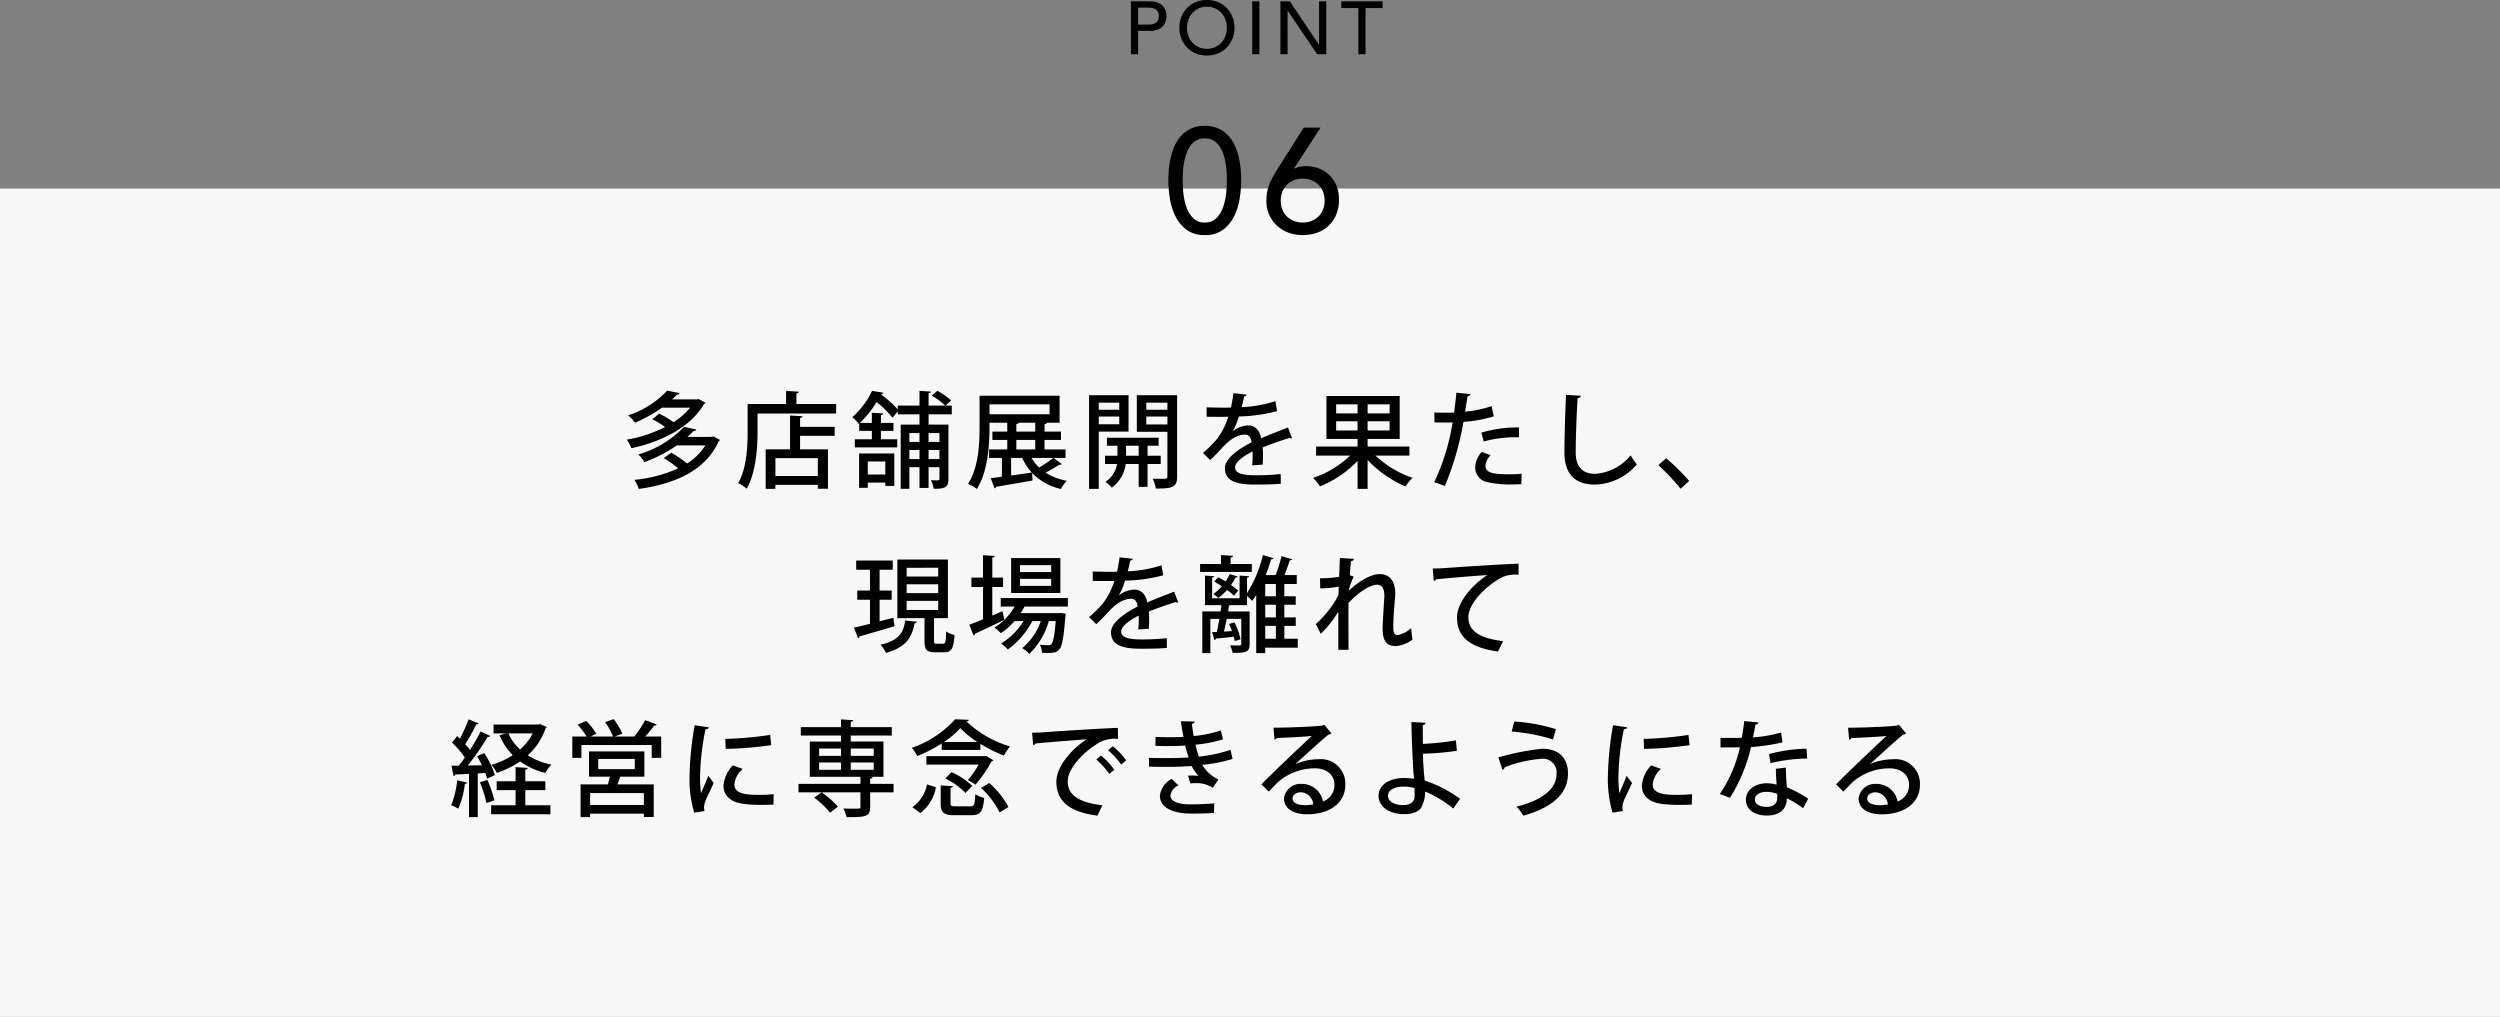
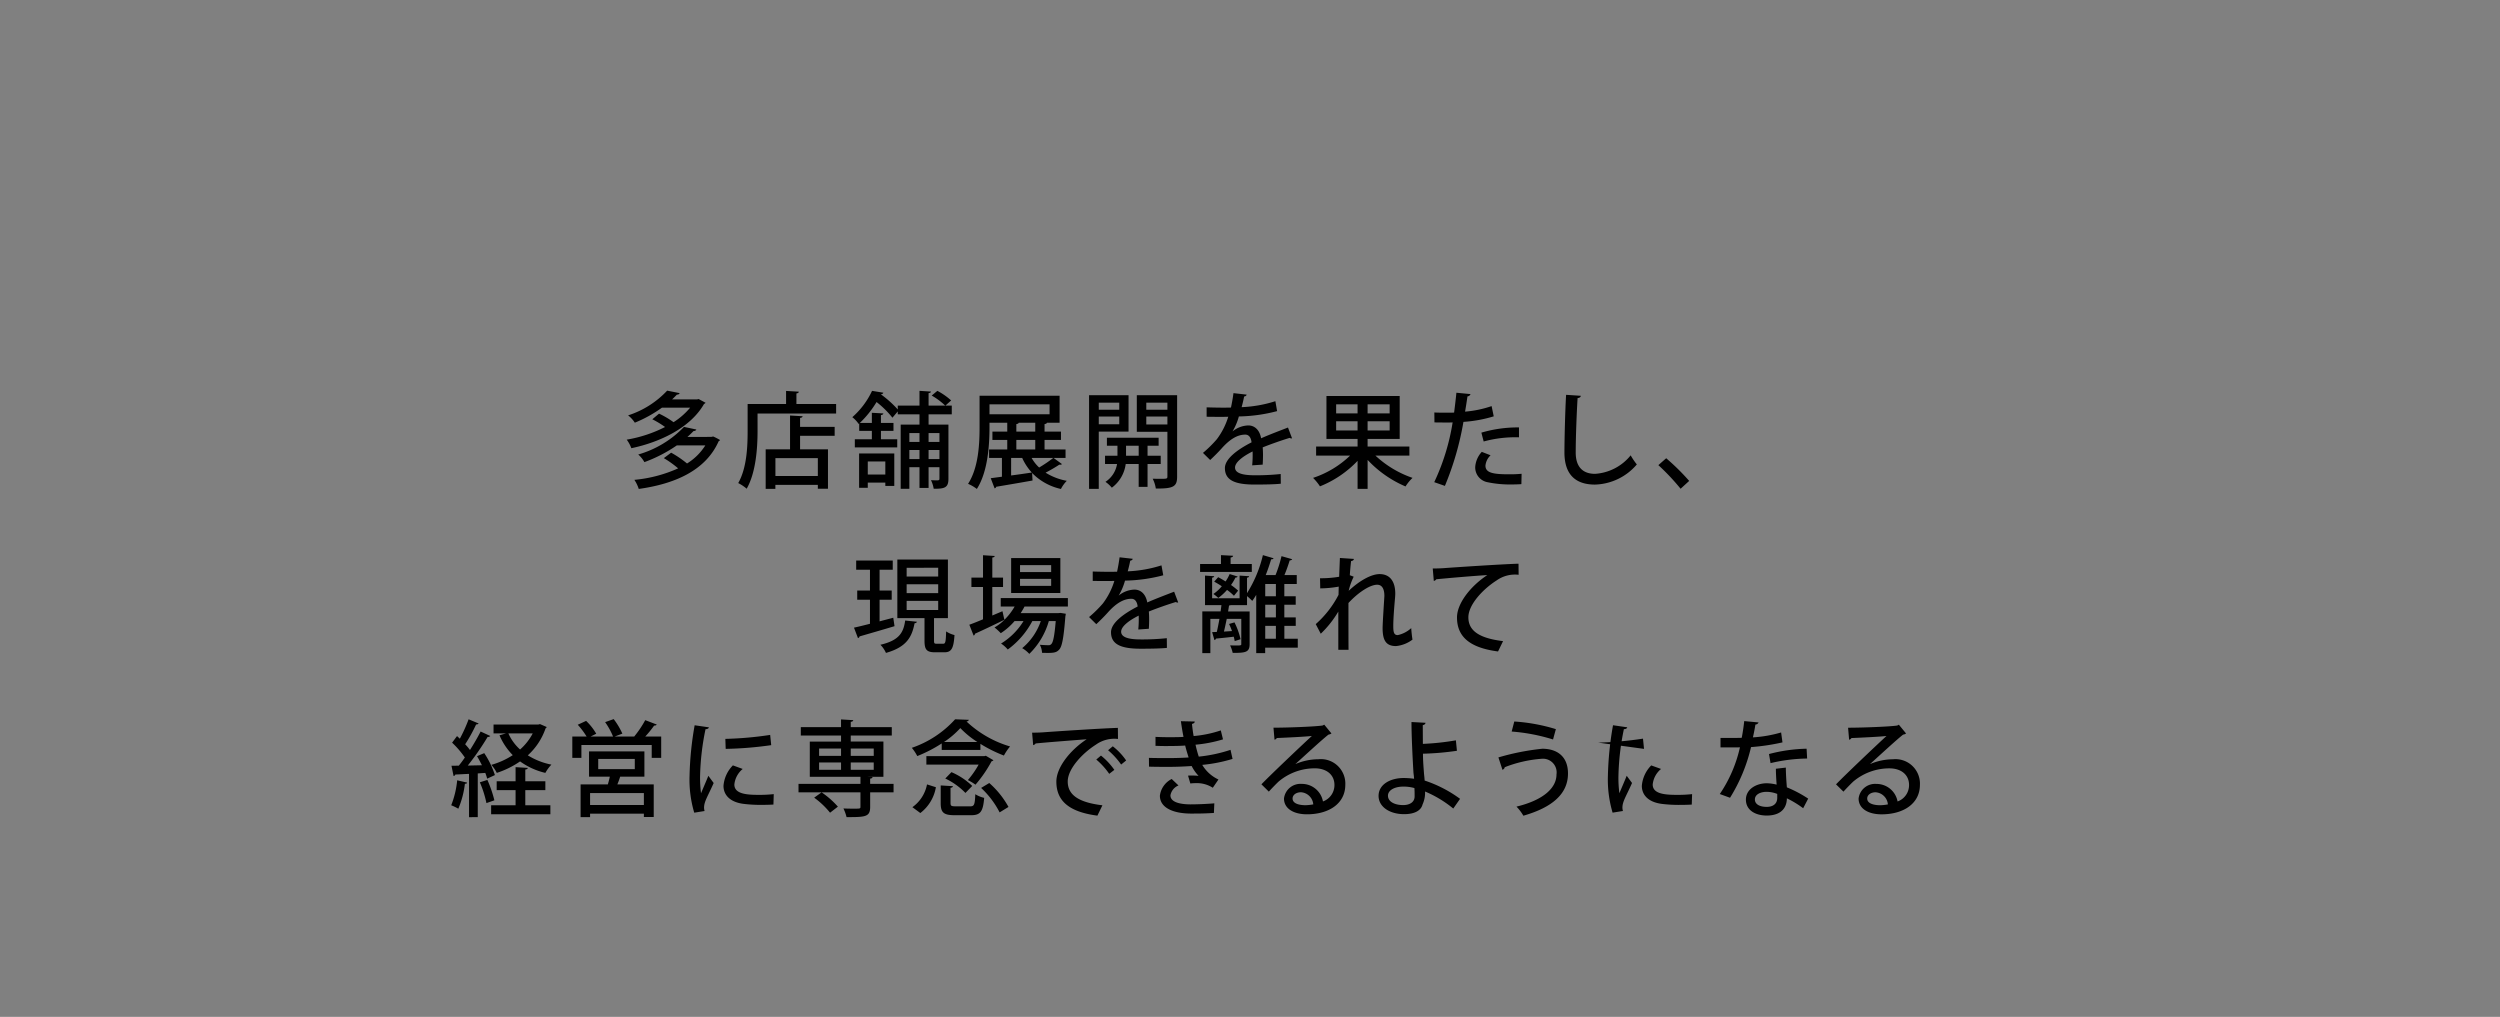
<svg xmlns="http://www.w3.org/2000/svg" width="335" height="136.26" viewBox="0 0 335 136.26">
  <rect x="0" y="0" width="335" height="136.26" fill="#808080" stroke="none" />
  <g id="price_point06_sp" transform="translate(-20 -5083.74)">
-     <rect id="長方形_2645" data-name="長方形 2645" width="335" height="111" transform="translate(20 5109)" fill="#f7f7f7" />
-     <path id="パス_13339" data-name="パス 13339" d="M79.392,1.262H76.06c.224-.21.448-.434.644-.644.2,0,.322-.07.364-.2L75.4.086A12.361,12.361,0,0,1,70.166,3.4a3.978,3.978,0,0,1,.9.98A17.352,17.352,0,0,0,74.7,2.368h3.78a9.466,9.466,0,0,1-2.226,1.946A11.661,11.661,0,0,0,74.31,3.166l-.9.756a12.322,12.322,0,0,1,1.708,1.036,17.731,17.731,0,0,1-5.138,1.694A4.543,4.543,0,0,1,70.6,7.8c3.878-.812,7.938-2.758,9.744-5.936a.362.362,0,0,0,.2-.154l-.924-.5ZM78.118,6.288c.294-.266.56-.518.812-.784q.315-.021.378-.21l-1.652-.35a13.738,13.738,0,0,1-6.132,3.7,3.9,3.9,0,0,1,.826,1.022,19.3,19.3,0,0,0,4.34-2.24h3.822a7.642,7.642,0,0,1-2.45,2.422A13.821,13.821,0,0,0,75.934,8.4l-.98.728A13.909,13.909,0,0,1,76.872,10.5a18.359,18.359,0,0,1-5.866,1.54,4.893,4.893,0,0,1,.588,1.218c4.718-.658,8.946-2.408,10.71-6.4.07-.042.154-.084.182-.154a7.291,7.291,0,0,0-.924-.476l-.238.056ZM92.72.464c.224-.042.308-.112.322-.238l-1.708-.1v1.75H86.182V5.5c0,2.044-.1,4.942-1.26,6.972a5.715,5.715,0,0,1,1.134.756c1.246-2.184,1.456-5.5,1.456-7.728V3.152H98.04V1.878H92.72Zm-.854,2.954V7.954H88.6v5.292h1.3v-.532H95.59v.518h1.358V7.954H93.21V6.134h4.634V4.944H93.21V3.74c.224-.028.322-.1.336-.224Zm-1.96,8.106V9.13H95.59v2.394Zm23.632-9.436h-.854l.77-.686A8.906,8.906,0,0,0,111.606.114l-.756.63a9.314,9.314,0,0,1,1.806,1.344H110.43V.422c.21-.028.308-.1.322-.21l-1.54-.1V2.088H106.3v.518a14.371,14.371,0,0,0-2.268-2.03l.014-.014a.3.3,0,0,0,.322-.2L102.856.114a10.734,10.734,0,0,1-2.646,3.528,4.07,4.07,0,0,1,.854.91l.07-.07v.994h1.694V6.6h-2.282V7.688h5.684V6.6h-2.184V5.476h1.68V4.412h-1.68V3.362c.224-.028.308-.112.322-.224l-1.54-.084V4.412h-1.61a13.371,13.371,0,0,0,2.24-2.8,12.609,12.609,0,0,1,2.128,2.1l.714-.84v.392h2.912V4.636h-2.52v8.6h1.162V10.348h1.358V13.12h1.218V10.348h1.456V11.9c0,.14-.056.182-.182.2s-.518,0-.952-.014a4.046,4.046,0,0,1,.364,1.148c1.4,0,1.974-.1,1.974-1.316V4.636h-2.66V3.264h3.108ZM109.212,6.96h-1.358V5.77h1.358Zm2.674,0H110.43V5.77h1.456Zm-4.032,1.078h1.358V9.256h-1.358Zm2.576,0h1.456V9.256H110.43Zm-8.148,5.068v-.7h2.352v.448h1.2V8.5H101.12v4.606Zm2.352-1.778h-2.352V9.578h2.352ZM128.784,9.1V7.968H125.97V6.694h2.2V5.574h-2.2V4.566c.21-.028.294-.084.322-.182h1.694V.772H117.262V4.944c0,2.268-.126,5.432-1.54,7.63a5.4,5.4,0,0,1,1.176.686c1.484-2.324,1.694-5.88,1.694-8.316v-.56h2.38v1.19h-1.988v1.12h1.988V7.968h-2.436V9.1h1.722v2.52l-1.5.2.518,1.358a.252.252,0,0,0,.21-.21c1.19-.2,3.08-.518,4.872-.84l-.056-1.008a7.685,7.685,0,0,0,3.864,2.142,4.33,4.33,0,0,1,.784-1.092,8.084,8.084,0,0,1-2.842-1.092A20.981,20.981,0,0,0,127.958,10a.4.4,0,0,0,.35-.07L127.174,9.1Zm-4.06-2.408V7.968H122.19V6.694Zm0-2.31v1.19H122.19V4.566c.21-.028.294-.084.322-.182Zm1.918-2.464V3.25h-8.05V1.92ZM122.974,9.1a7.32,7.32,0,0,0,1.288,1.96c-.938.14-1.89.28-2.772.392V9.1Zm4.172,0a18.692,18.692,0,0,1-1.9,1.288A5.257,5.257,0,0,1,124.234,9.1ZM138.332.7V5.6h4.1v5.992c0,.308-.1.308-.938.308-.308,0-.672,0-1.036-.014a4.241,4.241,0,0,1,.42,1.316c2.38.028,2.856-.266,2.856-1.6V.7Zm4.1,1.946h-2.828V1.7h2.828Zm-2.828.91h2.828V4.622h-2.828Zm1.932,5.25h-1.764V7.464h1.484V6.4h-6.93V7.464h1.414V8.808h-1.666V9.914h1.61a3.518,3.518,0,0,1-1.554,2.394,4.154,4.154,0,0,1,.854.784,4.712,4.712,0,0,0,1.862-3.178h1.736V12.98h1.19V9.914h1.764ZM136.89,7.464h1.694V8.808H136.89ZM137.226.7h-5.292V13.246h1.3V5.574h3.99ZM135.98,2.648h-2.744V1.7h2.744Zm-2.744.91h2.744V4.594h-2.744Zm25.354,1.47c-1.078.42-2.464.938-3.6,1.442-.2-1.106-.854-1.722-1.722-1.722a3.493,3.493,0,0,0-2.086.784h-.014a8.033,8.033,0,0,0,.84-1.988,21.426,21.426,0,0,0,5.124-.714L156.9,1.5a17.2,17.2,0,0,1-4.522.8c.126-.462.238-.924.336-1.428.182-.028.308-.112.336-.252l-1.764-.2c-.1.742-.21,1.33-.336,1.932l-.854.014c-.588,0-1.582-.014-2.408-.042v1.26c.7.014,1.694.014,2.254.014l.644-.014a9.646,9.646,0,0,1-1.54,3.024,16.315,16.315,0,0,1-1.848,1.82l.966.952c.616-.574,1.148-1.12,1.512-1.526,1.19-1.344,2.212-1.876,3.192-1.876.49,0,.77.406.84,1.036-2.03,1.036-3.57,2.268-3.57,3.444,0,1.6,1.274,2.212,3.962,2.212,1.526,0,2.744-.028,3.528-.112l-.014-1.3a31.133,31.133,0,0,1-3.5.168c-1.75,0-2.618-.336-2.618-1.036s1.036-1.5,2.352-2.156a14.4,14.4,0,0,1-.056,1.862L155.2,10q.042-.693.042-1.26,0-.588-.042-1.05c1.106-.448,2.562-.952,3.612-1.274a.472.472,0,0,0,.238.07.178.178,0,0,0,.084-.014Zm16.268,2.548h-5.6V6.554h4.3V.8h-9.814V6.554h4.172V7.576h-5.558V8.794h4.55a13.057,13.057,0,0,1-4.956,2.982,7.117,7.117,0,0,1,.924,1.134,14.251,14.251,0,0,0,5.04-3.416v3.752h1.344V9.368a15.008,15.008,0,0,0,5.082,3.556,5.7,5.7,0,0,1,.938-1.148,13.869,13.869,0,0,1-4.97-2.982h4.55ZM167.914,1.92V3.138h-2.87V1.92Zm1.344,1.218V1.92h2.954V3.138Zm-4.214,1.05h2.87V5.42h-2.87Zm4.214,1.232V4.188h2.954V5.42Zm16.618-3.262a14.686,14.686,0,0,1-3.556.742c.126-.728.238-1.484.322-2.044a.464.464,0,0,0,.406-.308l-1.89-.182c-.084.84-.2,1.82-.308,2.66-.28.014-.546.014-.8.014-.672,0-1.4,0-1.848-.028l.014,1.33c.49.014,1.134.014,1.806.014.2,0,.42,0,.63-.014a29.414,29.414,0,0,1-2.464,8.008l1.428.5A39.574,39.574,0,0,0,182.1,4.272a17.787,17.787,0,0,0,4.06-.742ZM184.812,6.9a16.067,16.067,0,0,1,4.732-.56V5.014a17.268,17.268,0,0,0-5.04.7Zm5.082,4.326a16.232,16.232,0,0,1-1.666.07c-2.128,0-3.178-.182-3.178-1.162a2.211,2.211,0,0,1,.686-1.386L184.56,8.29a3.3,3.3,0,0,0-.882,2.058,2.016,2.016,0,0,0,1.694,2.016,14.475,14.475,0,0,0,3.164.294c.462,0,.91-.014,1.33-.042ZM195.858.646c-.112,1.708-.224,5.908-.224,7.728,0,2.7,1.246,4.3,4.088,4.3a7.631,7.631,0,0,0,5.614-2.7,8.824,8.824,0,0,1-.826-1.218,6.67,6.67,0,0,1-4.774,2.478c-1.624,0-2.59-.91-2.59-2.856,0-2.058.14-5.53.252-7.294.28-.028.406-.14.434-.308Zm12.362,9.422a29.8,29.8,0,0,1,2.982,3.164l1.148-1.05a30.216,30.216,0,0,0-3.08-3.038Zm-97.062,20.5h1.862V22.716h-6.776V30.57h3.64v3.01c0,1.19.266,1.568,1.414,1.568h1.246c.924,0,1.246-.476,1.358-2.31a3.5,3.5,0,0,1-1.12-.49c-.042,1.442-.1,1.652-.392,1.652h-.882c-.294,0-.35-.042-.35-.434Zm.56-4.536v1.19H107.49v-1.19Zm0-2.212V25H107.49V23.822Zm0,4.438v1.218H107.49V28.26Zm-7.854-.154h1.624V26.874h-1.624V24.088h1.764V22.856h-4.9v1.232h1.848v2.786h-1.708v1.232h1.708v3.22c-.812.21-1.554.392-2.142.518l.532,1.4a.268.268,0,0,0,.21-.224c1.162-.336,2.968-.854,4.69-1.372l-.168-1.134c-.6.168-1.232.322-1.834.49Zm3.43,2.786c-.224,1.6-.784,2.66-3.318,3.248a3.774,3.774,0,0,1,.742,1.092c2.842-.8,3.486-2.212,3.836-3.976.182-.014.294-.1.308-.2Zm14.2-8.372V27.2h6.594V22.52Zm1.19,1.876v-.924h4.172V24.4Zm0,1.848v-.938h4.172v.938Zm6.412,1.638H120.1v1.134h1.862a8.046,8.046,0,0,1-1.372,1.778c-.238-1.036-.238-1.092-.266-1.148l-1.358.574V26.4h1.442v-1.26H118.97V22.45c.224-.028.308-.1.322-.21l-1.568-.1v3H116.17V26.4h1.554v4.326c-.7.294-1.33.546-1.834.728l.574,1.456a.269.269,0,0,0,.182-.252c.994-.448,2.506-1.162,3.934-1.862v.014a6.334,6.334,0,0,1-1.316,1.008,7.411,7.411,0,0,1,.84.77,8.7,8.7,0,0,0,1.848-1.624h1.2a9.092,9.092,0,0,1-3.01,3.01,4.457,4.457,0,0,1,.9.8,11.2,11.2,0,0,0,3.29-3.808h1.134a8.114,8.114,0,0,1-2.492,3.626,3.96,3.96,0,0,1,.952.77,9.954,9.954,0,0,0,2.618-4.4h.924c-.168,2.016-.35,2.842-.588,3.08a.465.465,0,0,1-.42.154c-.2,0-.63-.014-1.12-.056a2.637,2.637,0,0,1,.294,1.078c1.5.042,1.89.014,2.3-.434.378-.406.6-1.54.826-4.452a3.03,3.03,0,0,0,.056-.35l-.714-.112-.266.028h-5.068a9.634,9.634,0,0,0,.518-.882h5.81Zm14.238-.854c-1.078.42-2.464.938-3.6,1.442-.2-1.106-.854-1.722-1.722-1.722a3.493,3.493,0,0,0-2.086.784h-.014a8.033,8.033,0,0,0,.84-1.988,21.426,21.426,0,0,0,5.124-.714l-.238-1.33a17.2,17.2,0,0,1-4.522.8c.126-.462.238-.924.336-1.428.182-.028.308-.112.336-.252l-1.764-.2c-.1.742-.21,1.33-.336,1.932l-.854.014c-.588,0-1.582-.014-2.408-.042v1.26c.7.014,1.694.014,2.254.014l.644-.014a9.646,9.646,0,0,1-1.54,3.024,16.315,16.315,0,0,1-1.848,1.82l.966.952c.616-.574,1.148-1.12,1.512-1.526,1.19-1.344,2.212-1.876,3.192-1.876.49,0,.77.406.84,1.036-2.03,1.036-3.57,2.268-3.57,3.444,0,1.6,1.274,2.212,3.962,2.212,1.526,0,2.744-.028,3.528-.112l-.014-1.3a31.133,31.133,0,0,1-3.5.168c-1.75,0-2.618-.336-2.618-1.036s1.036-1.5,2.352-2.156a14.4,14.4,0,0,1-.056,1.862l1.414-.1q.042-.693.042-1.26,0-.588-.042-1.05c1.106-.448,2.562-.952,3.612-1.274a.472.472,0,0,0,.238.07.178.178,0,0,0,.084-.014Zm14.77,6.3V31.606h1.526V30.472H158.1V28.778h1.526V27.644H158.1V25.992h1.666V24.8h-1.652c.266-.644.532-1.386.7-1.96.168-.014.294-.07.336-.168l-1.428-.406a17.641,17.641,0,0,1-.8,2.534h-1.316c.28-.7.518-1.414.728-2.114.168.014.294-.042.322-.14l-1.428-.42a16.723,16.723,0,0,1-2.128,5.1V25.152c.2-.028.266-.1.28-.2l-1.274-.084V27.91h-3.682V25.152c.182-.028.266-.1.28-.2l-1.232-.084v3.962h2.2c-.028.266-.07.546-.112.84h-2.45V35.26h1.078V30.668h1.218c-.112.63-.238,1.246-.35,1.75l-.63.028.308,1.064a.272.272,0,0,0,.21-.2c.588-.056,1.456-.14,2.38-.252q.084.336.126.588l.784-.252a10.079,10.079,0,0,0-.812-2.254l-.728.21a8.44,8.44,0,0,1,.392.952l-1.078.07c.126-.518.252-1.106.378-1.708h1.946v3.374c0,.2,0,.224-1.5.182a4.536,4.536,0,0,1,.35,1.008c1.708,0,2.268-.07,2.268-1.176V29.674h-2.884l.126-.8a.467.467,0,0,0,.21-.042h2.2V27.616a8.118,8.118,0,0,1,.7.644,9.049,9.049,0,0,0,.532-.812V35.26h1.2v-.728h4.368v-1.2Zm-2.562-2.856V28.778h1.428v1.694Zm0-2.828V25.992h1.428v1.652Zm1.428,3.962v1.722h-1.428V31.606ZM150.9,23.318V22.45c.224-.042.322-.112.336-.238l-1.624-.084v1.19h-2.8v1.064h6.93V23.318Zm-.126,1.344a6.307,6.307,0,0,1-.546.994c-.336-.21-.672-.406-.994-.574l-.532.6c.336.182.686.392,1.022.616a5.557,5.557,0,0,1-1.134,1.036,4.2,4.2,0,0,1,.658.532,7.015,7.015,0,0,0,1.176-1.078,7.194,7.194,0,0,1,.924.784l.56-.686a9.04,9.04,0,0,0-.952-.756,6.84,6.84,0,0,0,.6-1.008.265.265,0,0,0,.294-.126Zm14.672.364a14.892,14.892,0,0,1-2.562.2l.028,1.358a14.643,14.643,0,0,0,2.478-.238c-.014.406-.014.728-.028,1.106a13.463,13.463,0,0,1-3.052,3.92l.672,1.288a13.831,13.831,0,0,0,2.352-2.968v5.124h1.372c-.014-.826-.014-3.374-.014-6.272,1.372-1.484,2.926-2.45,3.85-2.45.6,0,.966.476.966,1.512,0,.042-.238,3.612-.238,4.3,0,1.624.448,2.408,1.792,2.408a4.333,4.333,0,0,0,2.212-.868c-.056-.294-.154-1.162-.168-1.54a3.922,3.922,0,0,1-1.806.938c-.532,0-.6-.42-.6-1.246,0-.9.112-2.366.238-3.78.014-.182.028-.364.028-.532,0-1.666-.742-2.618-2.1-2.618-1.092,0-2.646.84-4.144,2.24a9.026,9.026,0,0,1,.672-1.89l-.518-.2c.028-.518.1-1.3.168-1.89q.357-.063.378-.294l-1.876-.126Zm12.684.56a.537.537,0,0,0,.336-.224c1.526-.154,5.292-.476,6.832-.56-2.31,1.526-4.06,3.836-4.06,5.67,0,2.45,1.512,4.046,5.5,4.564l.672-1.386c-3.262-.392-4.648-1.428-4.648-3.192,0-1.694,1.96-3.78,3.766-4.928a4.247,4.247,0,0,1,2.968-.77l-.014-1.484c-2.1.056-8.652.49-10.08.6-.392.028-.994.042-1.414.042ZM58.126,44.828H52.134v1.19H53.8l-.868.252a8.6,8.6,0,0,0,1.778,2.66,10.45,10.45,0,0,1-2.87,1.3,4.566,4.566,0,0,1,.728,1.078,12.02,12.02,0,0,0,3.122-1.54,9.524,9.524,0,0,0,3.388,1.54A5.234,5.234,0,0,1,59.89,50.2a9.41,9.41,0,0,1-3.164-1.246,8.685,8.685,0,0,0,2.38-3.612.4.4,0,0,0,.154-.182l-.9-.392Zm-.742,1.19a7.458,7.458,0,0,1-1.694,2.156,6.428,6.428,0,0,1-1.568-2.156ZM52.316,51.6a11.972,11.972,0,0,0-1.428-2.94l-.966.406c.224.378.448.8.658,1.218l-1.9.042a35.237,35.237,0,0,0,2.66-3.836.439.439,0,0,0,.364-.126l-1.3-.6c-.378.742-.882,1.624-1.428,2.478a7.507,7.507,0,0,0-.644-.77,20.957,20.957,0,0,0,1.47-2.66.378.378,0,0,0,.336-.126l-1.344-.56a20.045,20.045,0,0,1-1.176,2.6c-.126-.126-.252-.238-.378-.35l-.658.882a12.394,12.394,0,0,1,1.708,1.988c-.266.392-.546.77-.812,1.092l-.98.014.28,1.372a.266.266,0,0,0,.238-.2c.5-.014,1.134-.056,1.834-.084v5.8H50.02V51.38l1.008-.07a6.092,6.092,0,0,1,.252.77Zm6.762,2.016V52.43H56.39V50.862c.224-.028.322-.112.336-.224l-1.638-.1v1.89H52.554v1.19h2.534v2.03H51.812v1.2H59.75v-1.2H56.39V53.62ZM50.3,52.57a14.079,14.079,0,0,1,.882,2.786c.476-.168.77-.266,1.064-.378a16.244,16.244,0,0,0-.938-2.73ZM47.262,52.3a12.231,12.231,0,0,1-.8,3.346,6.66,6.66,0,0,1,.952.462,12.01,12.01,0,0,0,.882-3.346c.14.014.266-.014.294-.154ZM72.35,48.426H64.93v3.388h2.786c-.07.336-.168.714-.266,1.036H63.8v4.382H65.07V56.77h7.21v.448H73.6V52.85H68.724a10.6,10.6,0,0,0,.378-1.036H72.35Zm.112-4.186a13.877,13.877,0,0,1-1.47,2.184l.028.014H68.36l1.036-.392A9.752,9.752,0,0,0,68.234,44.1l-1.148.406a9.589,9.589,0,0,1,1.064,1.932H65.14l.756-.378a7.69,7.69,0,0,0-1.358-1.722l-1.12.518a10.624,10.624,0,0,1,1.19,1.582H62.69v2.856h1.218V47.572H73.33v1.722H74.6V46.438H72.462a14.455,14.455,0,0,0,1.19-1.47c.182,0,.294-.042.35-.14Zm-1.4,5.194v1.372h-4.9V49.434ZM65.07,55.608v-1.6h7.21v1.6ZM79.084,44.926a44.021,44.021,0,0,0-.686,6.8,15.578,15.578,0,0,0,.63,4.914l1.386-.224a1.778,1.778,0,0,1-.07-.476,2.317,2.317,0,0,1,.112-.658c.2-.644.658-1.428,1.176-2.618l-.714-.966c-.182.476-.756,1.792-.98,2.338a15.781,15.781,0,0,1-.126-2.366,33.973,33.973,0,0,1,.728-6.216c.28-.014.42-.1.448-.252Zm4.158,3.164a48.686,48.686,0,0,0,6.1-.5l-.14-1.372a47.092,47.092,0,0,1-6.006.532Zm6.44,6.062a17.246,17.246,0,0,1-1.918.1c-1.61,0-3.36-.084-3.36-1.386a3.088,3.088,0,0,1,1.12-2.086L84.208,50.3a4.394,4.394,0,0,0-1.26,2.744c0,1.162.8,2.156,2.632,2.408a18.706,18.706,0,0,0,2.534.14c.518,0,1.036-.014,1.526-.042ZM102.6,52.78v-.7c.238-.028.308-.112.322-.224l-.644-.014v-.014h2.1V47.11H100V46.3h5.5v-1.12H100v-.714c.238-.028.322-.112.336-.224l-1.638-.1v1.036h-5.39V46.3H98.7v.812H94.512v4.718h6.79v.952H93v1.134h8.3v1.918c0,.266-.028.266-.854.266-.392,0-.91,0-1.428-.028a5.536,5.536,0,0,1,.42,1.162c2.492,0,3.164-.014,3.164-1.358v-1.96h3.136V52.78ZM98.7,48.048v.98h-2.94v-.98Zm4.382.98H100v-.98h3.08ZM98.7,49.91v.98h-2.94v-.98Zm1.3.98v-.98h3.08v.98Zm-4.9,3.738a11,11,0,0,1,2.128,2.016l1.05-.812a11.6,11.6,0,0,0-2.184-1.918Zm22.274-6.4v-.812a18.315,18.315,0,0,0,3.15,1.568,6.916,6.916,0,0,1,.826-1.218,14.5,14.5,0,0,1-5.838-3.346.368.368,0,0,0,.322-.224l-1.848-.07a13.885,13.885,0,0,1-5.8,3.822,6.284,6.284,0,0,1,.728,1.106,18.6,18.6,0,0,0,3.276-1.694v.868ZM112.5,47.166a11.542,11.542,0,0,0,2.184-1.862,12.252,12.252,0,0,0,2.282,1.862Zm5.39,1.9h-7.756V50.2h7a11.837,11.837,0,0,1-1.442,2.072,6.828,6.828,0,0,1,1.022.616,17.169,17.169,0,0,0,2.156-3.136.412.412,0,0,0,.252-.14l-1.022-.6Zm-1.61,3.99a9.286,9.286,0,0,0-2.786-1.848l-.826.854a9.248,9.248,0,0,1,2.7,1.932Zm4.858,2.814a11.89,11.89,0,0,0-2.576-3.206l-1.092.658A11.884,11.884,0,0,1,119.95,56.6ZM110.22,52.85a4.867,4.867,0,0,1-1.96,3.052l1.064.784a5.518,5.518,0,0,0,2.086-3.458Zm3.15.462c.224-.028.308-.112.322-.224l-1.638-.1v2.366c0,1.246.364,1.624,1.876,1.624h2.2c1.232,0,1.6-.462,1.75-2.324a3.883,3.883,0,0,1-1.19-.49c-.056,1.428-.154,1.624-.672,1.624h-1.932c-.616,0-.714-.056-.714-.448Zm11.074-5.726a.537.537,0,0,0,.336-.224c1.526-.154,5.194-.434,6.832-.56-2.31,1.526-4.06,3.836-4.06,5.67,0,2.45,1.512,4.046,5.5,4.564l.672-1.386c-3.262-.392-4.648-1.428-4.648-3.192,0-1.694,1.96-3.78,3.766-4.928a4.247,4.247,0,0,1,2.968-.77l-.014-1.484c-2.1.056-8.652.49-10.08.6-.392.028-.994.042-1.414.042Zm10.038.686a10.019,10.019,0,0,1,1.75,1.918l.672-.546a8.448,8.448,0,0,0-1.792-1.9ZM132.9,49.518a9.747,9.747,0,0,1,1.736,1.918l.686-.532a9.215,9.215,0,0,0-1.792-1.918Zm17.99-1.3a19.845,19.845,0,0,1-4.256.91,16.419,16.419,0,0,1-.434-1.6,17.887,17.887,0,0,0,3.682-.714l-.294-1.2a15.493,15.493,0,0,1-3.64.756c-.1-.518-.168-1.106-.224-1.624.238-.056.378-.168.378-.322l-1.862-.042c.1.728.224,1.484.35,2.1-.532.042-1.344.042-2.016.042-.532,0-1.148-.014-1.736-.042v1.2c.392.014.84.028,1.3.028,1.442,0,2.226-.028,2.674-.07.126.532.336,1.2.462,1.6-.84.056-1.862.084-2.632.084-.8,0-1.89,0-2.688-.028l.014,1.176c.882.028,1.96.028,2.716.028.868,0,1.988-.042,3-.112a5.341,5.341,0,0,0,.924,1.316,8.653,8.653,0,0,0-.91-.042c-.182,0-.35,0-.5.014l.308,1.05a5.248,5.248,0,0,1,.672-.042,3.949,3.949,0,0,1,2.338.616l.756-1.106a4.957,4.957,0,0,1-2.17-1.96,20.248,20.248,0,0,0,4.06-.8Zm-4.858,8.54c1.162,0,2-.042,2.632-.084l.056-1.288c-.924.084-2.226.14-3.248.14-1.568-.014-2.646-.378-2.632-1.218a1.753,1.753,0,0,1,1.078-1.316l-.91-.868a2.913,2.913,0,0,0-1.582,2.24c0,1.6,1.736,2.366,4.06,2.394Zm13.566-6.65c1.134-1.022,3.57-3.276,4.424-3.934a.826.826,0,0,0,.392-.154l-.966-1.176-.21.112c-.966.154-4.746.294-6.594.294l.14,1.61a.442.442,0,0,0,.308-.224c1.344-.056,3.962-.182,4.7-.28-1.89,1.75-5.656,5.334-6.762,6.482l.994.98c.364-.406.924-.98,1.288-1.33a7.5,7.5,0,0,1,4.872-1.792c1.582,0,2.632.868,2.632,2.226a2.326,2.326,0,0,1-1.54,2.212,2.864,2.864,0,0,0-2.828-2.352,2.226,2.226,0,0,0-2.394,1.96c0,1.33,1.26,2.114,3.08,2.114,2.926,0,5.138-1.428,5.138-3.962a3.282,3.282,0,0,0-3.612-3.416,7.915,7.915,0,0,0-3.066.644Zm-.392,4.634c0-.518.532-.84,1.12-.84a1.77,1.77,0,0,1,1.652,1.624,6.346,6.346,0,0,1-1.05.112C160.172,55.636,159.206,55.454,159.206,54.74Zm22.442.042a16.944,16.944,0,0,0-4.746-2.45c-.014-.308-.056-.63-.084-.91-.056-.8-.14-1.68-.14-2.688a37.022,37.022,0,0,0,4.55-.392l-.14-1.4a33.833,33.833,0,0,1-4.424.476l-.014-2.506c.252-.056.364-.182.364-.322l-1.876-.1c0,1.82.154,4.942.266,6.79.028.252.07.518.084.812a10.258,10.258,0,0,0-1.442-.1c-1.764.014-3.332.868-3.318,2.422.028,1.484,1.54,2.422,3.416,2.422,1.554,0,2.3-.574,2.478-1.3a3.791,3.791,0,0,0,.336-1.736,15.285,15.285,0,0,1,3.78,2.282ZM175.53,53.34c.028.322.028.714.028,1.12,0,.756-.644,1.162-1.54,1.162-1.05,0-2.016-.406-2.03-1.246-.014-.714.826-1.218,2.016-1.232A5.376,5.376,0,0,1,175.53,53.34Zm13.034-7.574a24.958,24.958,0,0,1,5.544,1.064l.378-1.386a24.113,24.113,0,0,0-5.572-1.022ZM187.332,50.9c.154-.07.308-.224.294-.35a16.983,16.983,0,0,1,4.956-1.134,1.833,1.833,0,0,1,1.988,2.1c0,1.792-1.722,3.43-5.362,4.312a6.083,6.083,0,0,1,.924,1.218c3.948-1.134,5.95-2.968,5.978-5.6.028-2.31-1.428-3.374-3.444-3.374a32.469,32.469,0,0,0-5.88,1.162Zm14.812-5.978a44.021,44.021,0,0,0-.686,6.8,15.578,15.578,0,0,0,.63,4.914l1.386-.224a1.778,1.778,0,0,1-.07-.476,2.317,2.317,0,0,1,.112-.658c.2-.644.658-1.428,1.176-2.618l-.714-.966c-.182.476-.756,1.792-.98,2.338a15.78,15.78,0,0,1-.126-2.366,33.971,33.971,0,0,1,.728-6.216c.28-.014.42-.1.448-.252ZM206.3,48.09a48.686,48.686,0,0,0,6.1-.5l-.14-1.372a47.092,47.092,0,0,1-6.006.532Zm6.44,6.062a17.246,17.246,0,0,1-1.918.1c-1.61,0-3.36-.084-3.36-1.386a3.088,3.088,0,0,1,1.12-2.086l-1.316-.476a4.394,4.394,0,0,0-1.26,2.744c0,1.162.8,2.156,2.632,2.408a18.706,18.706,0,0,0,2.534.14c.518,0,1.036-.014,1.526-.042Zm11.228-3.4c0,.546.042,1.344.1,2.128a5.821,5.821,0,0,0-1.33-.182c-1.344,0-2.772.756-2.786,2.17s1.232,2.142,2.758,2.156c2.422,0,2.73-1.54,2.73-2.31a13.04,13.04,0,0,1,2.184,1.33l.672-1.288a16.129,16.129,0,0,0-2.856-1.512c-.07-.882-.126-1.666-.14-2.646Zm.182,3.892c0,.868-.63,1.218-1.414,1.218-.938,0-1.582-.35-1.582-.994,0-.7.8-1.022,1.554-1.022a3.983,3.983,0,0,1,1.442.28Zm-4.424-10.276c-.084.77-.2,1.554-.336,2.24-.364.014-.8.014-1.232.014h-1.61v1.274h1.638c.308,0,.672,0,.966-.014a18.212,18.212,0,0,1-2.7,6.258l1.372.5a22.5,22.5,0,0,0,2.814-6.79,28.4,28.4,0,0,0,4.214-.63l-.182-1.33a17.244,17.244,0,0,1-3.78.658c.112-.476.252-1.176.336-1.722a.451.451,0,0,0,.42-.28Zm8.358,3.7a21.24,21.24,0,0,0-5.04.714l.21,1.218a22.152,22.152,0,0,1,4.9-.616Zm8.512,2.044c1.134-1.022,3.57-3.276,4.424-3.934a.826.826,0,0,0,.392-.154l-.966-1.176-.21.112c-.966.154-4.746.294-6.594.294l.14,1.61a.442.442,0,0,0,.308-.224c1.344-.056,3.962-.182,4.7-.28-1.89,1.75-5.656,5.334-6.762,6.482l.994.98c.364-.406.924-.98,1.288-1.33a7.5,7.5,0,0,1,4.872-1.792c1.582,0,2.632.868,2.632,2.226a2.326,2.326,0,0,1-1.54,2.212,2.864,2.864,0,0,0-2.828-2.352,2.226,2.226,0,0,0-2.394,1.96c0,1.33,1.26,2.114,3.08,2.114,2.926,0,5.138-1.428,5.138-3.962a3.282,3.282,0,0,0-3.612-3.416,7.915,7.915,0,0,0-3.066.644Zm-.392,4.634c0-.518.532-.84,1.12-.84a1.77,1.77,0,0,1,1.652,1.624,6.346,6.346,0,0,1-1.05.112C237.172,55.636,236.206,55.454,236.206,54.74Z" transform="translate(34 5136)" />
-     <path id="パス_13333" data-name="パス 13333" d="M-11.44-7.08q0-.78.08-1.62a10.549,10.549,0,0,1,.29-1.65,8.755,8.755,0,0,1,.56-1.55,4.569,4.569,0,0,1,.9-1.29,4.223,4.223,0,0,1,1.3-.88,4.314,4.314,0,0,1,1.75-.33,4.314,4.314,0,0,1,1.75.33,4.223,4.223,0,0,1,1.3.88,4.569,4.569,0,0,1,.9,1.29,8.755,8.755,0,0,1,.56,1.55A10.55,10.55,0,0,1-1.76-8.7q.08.84.08,1.62a15.592,15.592,0,0,1-.2,2.4A8.26,8.26,0,0,1-2.62-2.3,5.027,5.027,0,0,1-4.11-.48,3.946,3.946,0,0,1-6.56.24,3.946,3.946,0,0,1-9.01-.48,5.027,5.027,0,0,1-10.5-2.3a8.26,8.26,0,0,1-.74-2.38A15.592,15.592,0,0,1-11.44-7.08Zm1.92,0q0,.7.09,1.66a8.154,8.154,0,0,0,.39,1.85,4.016,4.016,0,0,0,.89,1.51,2.091,2.091,0,0,0,1.59.62,2.091,2.091,0,0,0,1.59-.62,4.016,4.016,0,0,0,.89-1.51,8.154,8.154,0,0,0,.39-1.85q.09-.96.09-1.66,0-.48-.03-1.09a10.087,10.087,0,0,0-.14-1.24,8.173,8.173,0,0,0-.31-1.22,4.152,4.152,0,0,0-.53-1.06,2.555,2.555,0,0,0-.81-.75,2.223,2.223,0,0,0-1.14-.28,2.223,2.223,0,0,0-1.14.28,2.555,2.555,0,0,0-.81.75,4.152,4.152,0,0,0-.53,1.06,8.173,8.173,0,0,0-.31,1.22,10.087,10.087,0,0,0-.14,1.24Q-9.52-7.56-9.52-7.08ZM5.4-8.68h.08A3.541,3.541,0,0,1,7.04-9a4.849,4.849,0,0,1,1.54.26,4.094,4.094,0,0,1,1.41.81,4.2,4.2,0,0,1,1.03,1.4,4.681,4.681,0,0,1,.4,2.01,5.119,5.119,0,0,1-.39,2.07A4.331,4.331,0,0,1,9.98-.96a4.345,4.345,0,0,1-1.54.9,5.787,5.787,0,0,1-1.88.3A5.459,5.459,0,0,1,4.68-.08,4.6,4.6,0,0,1,3.14-1,4.461,4.461,0,0,1,2.09-2.44,4.412,4.412,0,0,1,1.7-4.32a6.613,6.613,0,0,1,.1-1.2,5.726,5.726,0,0,1,.29-1.03,7.829,7.829,0,0,1,.45-.96q.26-.47.58-.99L6.7-14.16H8.96ZM3.62-4.38A3.229,3.229,0,0,0,3.83-3.2a2.662,2.662,0,0,0,.6.93,2.783,2.783,0,0,0,.93.61,3.153,3.153,0,0,0,1.2.22,3.153,3.153,0,0,0,1.2-.22,2.783,2.783,0,0,0,.93-.61,2.662,2.662,0,0,0,.6-.93A3.229,3.229,0,0,0,9.5-4.38a3.229,3.229,0,0,0-.21-1.18,2.662,2.662,0,0,0-.6-.93,2.783,2.783,0,0,0-.93-.61,3.153,3.153,0,0,0-1.2-.22,3.153,3.153,0,0,0-1.2.22,2.783,2.783,0,0,0-.93.61,2.662,2.662,0,0,0-.6.93A3.229,3.229,0,0,0,3.62-4.38Z" transform="translate(188 5115)" />
-     <path id="パス_13328" data-name="パス 13328" d="M-16.455-7.08h2.49a2.911,2.911,0,0,1,1.12.185,1.9,1.9,0,0,1,.695.47,1.6,1.6,0,0,1,.355.64,2.523,2.523,0,0,1,.1.685,2.523,2.523,0,0,1-.1.685,1.6,1.6,0,0,1-.355.64,1.9,1.9,0,0,1-.695.47,2.911,2.911,0,0,1-1.12.185h-1.53V0h-.96Zm.96,3.12h1.26a3.431,3.431,0,0,0,.555-.045,1.491,1.491,0,0,0,.49-.165.9.9,0,0,0,.345-.345,1.161,1.161,0,0,0,.13-.585,1.161,1.161,0,0,0-.13-.585.9.9,0,0,0-.345-.345,1.491,1.491,0,0,0-.49-.165,3.431,3.431,0,0,0-.555-.045h-1.26ZM-6.275.18A3.817,3.817,0,0,1-7.765-.1,3.47,3.47,0,0,1-8.93-.89a3.628,3.628,0,0,1-.76-1.18,3.884,3.884,0,0,1-.275-1.47A3.884,3.884,0,0,1-9.69-5.01a3.628,3.628,0,0,1,.76-1.18,3.47,3.47,0,0,1,1.165-.785,3.817,3.817,0,0,1,1.49-.285,3.817,3.817,0,0,1,1.49.285A3.47,3.47,0,0,1-3.62-6.19a3.628,3.628,0,0,1,.76,1.18,3.884,3.884,0,0,1,.275,1.47A3.884,3.884,0,0,1-2.86-2.07,3.628,3.628,0,0,1-3.62-.89,3.47,3.47,0,0,1-4.785-.1,3.817,3.817,0,0,1-6.275.18Zm0-.9a2.606,2.606,0,0,0,1.1-.225,2.607,2.607,0,0,0,.84-.6,2.668,2.668,0,0,0,.54-.895,3.138,3.138,0,0,0,.19-1.1,3.138,3.138,0,0,0-.19-1.095,2.668,2.668,0,0,0-.54-.895,2.607,2.607,0,0,0-.84-.605,2.606,2.606,0,0,0-1.1-.225,2.606,2.606,0,0,0-1.1.225,2.607,2.607,0,0,0-.84.605,2.668,2.668,0,0,0-.54.895,3.138,3.138,0,0,0-.19,1.095,3.138,3.138,0,0,0,.19,1.1,2.668,2.668,0,0,0,.54.895,2.607,2.607,0,0,0,.84.6A2.606,2.606,0,0,0-6.275-.72ZM-.2-7.08h.96V0H-.2Zm3.78,0h1.26l3.9,5.82h.02V-7.08h.96V0H8.5L4.555-5.82h-.02V0h-.96Zm10.44.9h-2.28v-.9h5.52v.9h-2.28V0h-.96Z" transform="translate(188 5091)" />
+     <path id="パス_13339" data-name="パス 13339" d="M79.392,1.262H76.06c.224-.21.448-.434.644-.644.2,0,.322-.07.364-.2L75.4.086A12.361,12.361,0,0,1,70.166,3.4a3.978,3.978,0,0,1,.9.98A17.352,17.352,0,0,0,74.7,2.368h3.78a9.466,9.466,0,0,1-2.226,1.946A11.661,11.661,0,0,0,74.31,3.166l-.9.756a12.322,12.322,0,0,1,1.708,1.036,17.731,17.731,0,0,1-5.138,1.694A4.543,4.543,0,0,1,70.6,7.8c3.878-.812,7.938-2.758,9.744-5.936a.362.362,0,0,0,.2-.154l-.924-.5ZM78.118,6.288c.294-.266.56-.518.812-.784q.315-.021.378-.21l-1.652-.35a13.738,13.738,0,0,1-6.132,3.7,3.9,3.9,0,0,1,.826,1.022,19.3,19.3,0,0,0,4.34-2.24h3.822a7.642,7.642,0,0,1-2.45,2.422A13.821,13.821,0,0,0,75.934,8.4l-.98.728A13.909,13.909,0,0,1,76.872,10.5a18.359,18.359,0,0,1-5.866,1.54,4.893,4.893,0,0,1,.588,1.218c4.718-.658,8.946-2.408,10.71-6.4.07-.042.154-.084.182-.154a7.291,7.291,0,0,0-.924-.476l-.238.056ZM92.72.464c.224-.042.308-.112.322-.238l-1.708-.1v1.75H86.182V5.5c0,2.044-.1,4.942-1.26,6.972a5.715,5.715,0,0,1,1.134.756c1.246-2.184,1.456-5.5,1.456-7.728V3.152H98.04V1.878H92.72Zm-.854,2.954V7.954H88.6v5.292h1.3v-.532H95.59v.518h1.358V7.954H93.21V6.134h4.634V4.944H93.21V3.74c.224-.028.322-.1.336-.224Zm-1.96,8.106V9.13H95.59v2.394Zm23.632-9.436h-.854l.77-.686A8.906,8.906,0,0,0,111.606.114l-.756.63a9.314,9.314,0,0,1,1.806,1.344H110.43V.422c.21-.028.308-.1.322-.21l-1.54-.1V2.088H106.3v.518a14.371,14.371,0,0,0-2.268-2.03l.014-.014a.3.3,0,0,0,.322-.2L102.856.114a10.734,10.734,0,0,1-2.646,3.528,4.07,4.07,0,0,1,.854.91l.07-.07v.994h1.694V6.6h-2.282V7.688h5.684V6.6h-2.184V5.476h1.68V4.412h-1.68V3.362c.224-.028.308-.112.322-.224l-1.54-.084V4.412h-1.61a13.371,13.371,0,0,0,2.24-2.8,12.609,12.609,0,0,1,2.128,2.1l.714-.84v.392h2.912V4.636h-2.52v8.6h1.162V10.348h1.358V13.12h1.218V10.348h1.456V11.9c0,.14-.056.182-.182.2s-.518,0-.952-.014a4.046,4.046,0,0,1,.364,1.148c1.4,0,1.974-.1,1.974-1.316V4.636h-2.66V3.264h3.108ZM109.212,6.96h-1.358V5.77h1.358Zm2.674,0H110.43V5.77h1.456Zm-4.032,1.078h1.358V9.256h-1.358Zm2.576,0h1.456V9.256H110.43Zm-8.148,5.068v-.7h2.352v.448h1.2V8.5H101.12v4.606Zm2.352-1.778h-2.352V9.578h2.352ZM128.784,9.1V7.968H125.97V6.694h2.2V5.574h-2.2V4.566c.21-.028.294-.084.322-.182h1.694V.772H117.262V4.944c0,2.268-.126,5.432-1.54,7.63a5.4,5.4,0,0,1,1.176.686c1.484-2.324,1.694-5.88,1.694-8.316v-.56h2.38v1.19h-1.988v1.12h1.988V7.968h-2.436V9.1h1.722v2.52l-1.5.2.518,1.358a.252.252,0,0,0,.21-.21c1.19-.2,3.08-.518,4.872-.84l-.056-1.008a7.685,7.685,0,0,0,3.864,2.142,4.33,4.33,0,0,1,.784-1.092,8.084,8.084,0,0,1-2.842-1.092A20.981,20.981,0,0,0,127.958,10a.4.4,0,0,0,.35-.07L127.174,9.1Zm-4.06-2.408V7.968H122.19V6.694Zm0-2.31v1.19H122.19V4.566c.21-.028.294-.084.322-.182Zm1.918-2.464V3.25h-8.05V1.92ZM122.974,9.1a7.32,7.32,0,0,0,1.288,1.96c-.938.14-1.89.28-2.772.392V9.1Zm4.172,0a18.692,18.692,0,0,1-1.9,1.288A5.257,5.257,0,0,1,124.234,9.1ZM138.332.7V5.6h4.1v5.992c0,.308-.1.308-.938.308-.308,0-.672,0-1.036-.014a4.241,4.241,0,0,1,.42,1.316c2.38.028,2.856-.266,2.856-1.6V.7Zm4.1,1.946h-2.828V1.7h2.828Zm-2.828.91h2.828V4.622h-2.828Zm1.932,5.25h-1.764V7.464h1.484V6.4h-6.93V7.464h1.414V8.808h-1.666V9.914h1.61a3.518,3.518,0,0,1-1.554,2.394,4.154,4.154,0,0,1,.854.784,4.712,4.712,0,0,0,1.862-3.178h1.736V12.98h1.19V9.914h1.764ZM136.89,7.464h1.694V8.808H136.89ZM137.226.7h-5.292V13.246h1.3V5.574h3.99ZM135.98,2.648h-2.744V1.7h2.744Zm-2.744.91h2.744V4.594h-2.744Zm25.354,1.47c-1.078.42-2.464.938-3.6,1.442-.2-1.106-.854-1.722-1.722-1.722a3.493,3.493,0,0,0-2.086.784h-.014a8.033,8.033,0,0,0,.84-1.988,21.426,21.426,0,0,0,5.124-.714L156.9,1.5a17.2,17.2,0,0,1-4.522.8c.126-.462.238-.924.336-1.428.182-.028.308-.112.336-.252l-1.764-.2c-.1.742-.21,1.33-.336,1.932l-.854.014c-.588,0-1.582-.014-2.408-.042v1.26c.7.014,1.694.014,2.254.014l.644-.014a9.646,9.646,0,0,1-1.54,3.024,16.315,16.315,0,0,1-1.848,1.82l.966.952c.616-.574,1.148-1.12,1.512-1.526,1.19-1.344,2.212-1.876,3.192-1.876.49,0,.77.406.84,1.036-2.03,1.036-3.57,2.268-3.57,3.444,0,1.6,1.274,2.212,3.962,2.212,1.526,0,2.744-.028,3.528-.112l-.014-1.3a31.133,31.133,0,0,1-3.5.168c-1.75,0-2.618-.336-2.618-1.036s1.036-1.5,2.352-2.156a14.4,14.4,0,0,1-.056,1.862L155.2,10q.042-.693.042-1.26,0-.588-.042-1.05c1.106-.448,2.562-.952,3.612-1.274a.472.472,0,0,0,.238.07.178.178,0,0,0,.084-.014Zm16.268,2.548h-5.6V6.554h4.3V.8h-9.814V6.554h4.172V7.576h-5.558V8.794h4.55a13.057,13.057,0,0,1-4.956,2.982,7.117,7.117,0,0,1,.924,1.134,14.251,14.251,0,0,0,5.04-3.416v3.752h1.344V9.368a15.008,15.008,0,0,0,5.082,3.556,5.7,5.7,0,0,1,.938-1.148,13.869,13.869,0,0,1-4.97-2.982h4.55ZM167.914,1.92V3.138h-2.87V1.92Zm1.344,1.218V1.92h2.954V3.138Zm-4.214,1.05h2.87V5.42h-2.87Zm4.214,1.232V4.188h2.954V5.42Zm16.618-3.262a14.686,14.686,0,0,1-3.556.742c.126-.728.238-1.484.322-2.044a.464.464,0,0,0,.406-.308l-1.89-.182c-.084.84-.2,1.82-.308,2.66-.28.014-.546.014-.8.014-.672,0-1.4,0-1.848-.028l.014,1.33c.49.014,1.134.014,1.806.014.2,0,.42,0,.63-.014a29.414,29.414,0,0,1-2.464,8.008l1.428.5A39.574,39.574,0,0,0,182.1,4.272a17.787,17.787,0,0,0,4.06-.742ZM184.812,6.9a16.067,16.067,0,0,1,4.732-.56V5.014a17.268,17.268,0,0,0-5.04.7Zm5.082,4.326a16.232,16.232,0,0,1-1.666.07c-2.128,0-3.178-.182-3.178-1.162a2.211,2.211,0,0,1,.686-1.386L184.56,8.29a3.3,3.3,0,0,0-.882,2.058,2.016,2.016,0,0,0,1.694,2.016,14.475,14.475,0,0,0,3.164.294c.462,0,.91-.014,1.33-.042ZM195.858.646c-.112,1.708-.224,5.908-.224,7.728,0,2.7,1.246,4.3,4.088,4.3a7.631,7.631,0,0,0,5.614-2.7,8.824,8.824,0,0,1-.826-1.218,6.67,6.67,0,0,1-4.774,2.478c-1.624,0-2.59-.91-2.59-2.856,0-2.058.14-5.53.252-7.294.28-.028.406-.14.434-.308Zm12.362,9.422a29.8,29.8,0,0,1,2.982,3.164l1.148-1.05a30.216,30.216,0,0,0-3.08-3.038Zm-97.062,20.5h1.862V22.716h-6.776V30.57h3.64v3.01c0,1.19.266,1.568,1.414,1.568h1.246c.924,0,1.246-.476,1.358-2.31a3.5,3.5,0,0,1-1.12-.49c-.042,1.442-.1,1.652-.392,1.652h-.882c-.294,0-.35-.042-.35-.434Zm.56-4.536v1.19H107.49v-1.19Zm0-2.212V25H107.49V23.822Zm0,4.438v1.218H107.49V28.26Zm-7.854-.154h1.624V26.874h-1.624V24.088h1.764V22.856h-4.9v1.232h1.848v2.786h-1.708v1.232h1.708v3.22c-.812.21-1.554.392-2.142.518l.532,1.4a.268.268,0,0,0,.21-.224c1.162-.336,2.968-.854,4.69-1.372l-.168-1.134c-.6.168-1.232.322-1.834.49Zm3.43,2.786c-.224,1.6-.784,2.66-3.318,3.248a3.774,3.774,0,0,1,.742,1.092c2.842-.8,3.486-2.212,3.836-3.976.182-.014.294-.1.308-.2Zm14.2-8.372V27.2h6.594V22.52Zm1.19,1.876v-.924h4.172V24.4Zm0,1.848v-.938h4.172v.938Zm6.412,1.638H120.1v1.134h1.862a8.046,8.046,0,0,1-1.372,1.778c-.238-1.036-.238-1.092-.266-1.148l-1.358.574V26.4h1.442v-1.26H118.97V22.45c.224-.028.308-.1.322-.21l-1.568-.1v3H116.17V26.4h1.554v4.326c-.7.294-1.33.546-1.834.728l.574,1.456a.269.269,0,0,0,.182-.252c.994-.448,2.506-1.162,3.934-1.862v.014a6.334,6.334,0,0,1-1.316,1.008,7.411,7.411,0,0,1,.84.77,8.7,8.7,0,0,0,1.848-1.624h1.2a9.092,9.092,0,0,1-3.01,3.01,4.457,4.457,0,0,1,.9.8,11.2,11.2,0,0,0,3.29-3.808h1.134a8.114,8.114,0,0,1-2.492,3.626,3.96,3.96,0,0,1,.952.77,9.954,9.954,0,0,0,2.618-4.4h.924c-.168,2.016-.35,2.842-.588,3.08a.465.465,0,0,1-.42.154c-.2,0-.63-.014-1.12-.056a2.637,2.637,0,0,1,.294,1.078c1.5.042,1.89.014,2.3-.434.378-.406.6-1.54.826-4.452a3.03,3.03,0,0,0,.056-.35l-.714-.112-.266.028h-5.068a9.634,9.634,0,0,0,.518-.882h5.81Zm14.238-.854c-1.078.42-2.464.938-3.6,1.442-.2-1.106-.854-1.722-1.722-1.722a3.493,3.493,0,0,0-2.086.784h-.014a8.033,8.033,0,0,0,.84-1.988,21.426,21.426,0,0,0,5.124-.714l-.238-1.33a17.2,17.2,0,0,1-4.522.8c.126-.462.238-.924.336-1.428.182-.028.308-.112.336-.252l-1.764-.2c-.1.742-.21,1.33-.336,1.932l-.854.014c-.588,0-1.582-.014-2.408-.042v1.26c.7.014,1.694.014,2.254.014l.644-.014a9.646,9.646,0,0,1-1.54,3.024,16.315,16.315,0,0,1-1.848,1.82l.966.952c.616-.574,1.148-1.12,1.512-1.526,1.19-1.344,2.212-1.876,3.192-1.876.49,0,.77.406.84,1.036-2.03,1.036-3.57,2.268-3.57,3.444,0,1.6,1.274,2.212,3.962,2.212,1.526,0,2.744-.028,3.528-.112l-.014-1.3a31.133,31.133,0,0,1-3.5.168c-1.75,0-2.618-.336-2.618-1.036s1.036-1.5,2.352-2.156a14.4,14.4,0,0,1-.056,1.862l1.414-.1q.042-.693.042-1.26,0-.588-.042-1.05c1.106-.448,2.562-.952,3.612-1.274a.472.472,0,0,0,.238.07.178.178,0,0,0,.084-.014Zm14.77,6.3V31.606h1.526V30.472H158.1V28.778h1.526V27.644H158.1V25.992h1.666V24.8h-1.652c.266-.644.532-1.386.7-1.96.168-.014.294-.07.336-.168l-1.428-.406a17.641,17.641,0,0,1-.8,2.534h-1.316c.28-.7.518-1.414.728-2.114.168.014.294-.042.322-.14l-1.428-.42a16.723,16.723,0,0,1-2.128,5.1V25.152c.2-.028.266-.1.28-.2l-1.274-.084V27.91h-3.682V25.152c.182-.028.266-.1.28-.2l-1.232-.084v3.962h2.2c-.028.266-.07.546-.112.84h-2.45V35.26h1.078V30.668h1.218c-.112.63-.238,1.246-.35,1.75l-.63.028.308,1.064a.272.272,0,0,0,.21-.2c.588-.056,1.456-.14,2.38-.252q.084.336.126.588l.784-.252a10.079,10.079,0,0,0-.812-2.254l-.728.21a8.44,8.44,0,0,1,.392.952l-1.078.07c.126-.518.252-1.106.378-1.708h1.946v3.374c0,.2,0,.224-1.5.182a4.536,4.536,0,0,1,.35,1.008c1.708,0,2.268-.07,2.268-1.176V29.674h-2.884l.126-.8a.467.467,0,0,0,.21-.042h2.2V27.616a8.118,8.118,0,0,1,.7.644,9.049,9.049,0,0,0,.532-.812V35.26h1.2v-.728h4.368v-1.2Zm-2.562-2.856V28.778h1.428v1.694Zm0-2.828V25.992h1.428v1.652Zm1.428,3.962v1.722h-1.428V31.606ZM150.9,23.318V22.45c.224-.042.322-.112.336-.238l-1.624-.084v1.19h-2.8v1.064h6.93V23.318Zm-.126,1.344a6.307,6.307,0,0,1-.546.994c-.336-.21-.672-.406-.994-.574l-.532.6c.336.182.686.392,1.022.616a5.557,5.557,0,0,1-1.134,1.036,4.2,4.2,0,0,1,.658.532,7.015,7.015,0,0,0,1.176-1.078,7.194,7.194,0,0,1,.924.784l.56-.686a9.04,9.04,0,0,0-.952-.756,6.84,6.84,0,0,0,.6-1.008.265.265,0,0,0,.294-.126Zm14.672.364a14.892,14.892,0,0,1-2.562.2l.028,1.358a14.643,14.643,0,0,0,2.478-.238c-.014.406-.014.728-.028,1.106a13.463,13.463,0,0,1-3.052,3.92l.672,1.288a13.831,13.831,0,0,0,2.352-2.968v5.124h1.372c-.014-.826-.014-3.374-.014-6.272,1.372-1.484,2.926-2.45,3.85-2.45.6,0,.966.476.966,1.512,0,.042-.238,3.612-.238,4.3,0,1.624.448,2.408,1.792,2.408a4.333,4.333,0,0,0,2.212-.868c-.056-.294-.154-1.162-.168-1.54a3.922,3.922,0,0,1-1.806.938c-.532,0-.6-.42-.6-1.246,0-.9.112-2.366.238-3.78.014-.182.028-.364.028-.532,0-1.666-.742-2.618-2.1-2.618-1.092,0-2.646.84-4.144,2.24a9.026,9.026,0,0,1,.672-1.89l-.518-.2c.028-.518.1-1.3.168-1.89q.357-.063.378-.294l-1.876-.126Zm12.684.56a.537.537,0,0,0,.336-.224c1.526-.154,5.292-.476,6.832-.56-2.31,1.526-4.06,3.836-4.06,5.67,0,2.45,1.512,4.046,5.5,4.564l.672-1.386c-3.262-.392-4.648-1.428-4.648-3.192,0-1.694,1.96-3.78,3.766-4.928a4.247,4.247,0,0,1,2.968-.77l-.014-1.484c-2.1.056-8.652.49-10.08.6-.392.028-.994.042-1.414.042ZM58.126,44.828H52.134v1.19H53.8l-.868.252a8.6,8.6,0,0,0,1.778,2.66,10.45,10.45,0,0,1-2.87,1.3,4.566,4.566,0,0,1,.728,1.078,12.02,12.02,0,0,0,3.122-1.54,9.524,9.524,0,0,0,3.388,1.54A5.234,5.234,0,0,1,59.89,50.2a9.41,9.41,0,0,1-3.164-1.246,8.685,8.685,0,0,0,2.38-3.612.4.4,0,0,0,.154-.182l-.9-.392Zm-.742,1.19a7.458,7.458,0,0,1-1.694,2.156,6.428,6.428,0,0,1-1.568-2.156ZM52.316,51.6a11.972,11.972,0,0,0-1.428-2.94l-.966.406c.224.378.448.8.658,1.218l-1.9.042a35.237,35.237,0,0,0,2.66-3.836.439.439,0,0,0,.364-.126l-1.3-.6c-.378.742-.882,1.624-1.428,2.478a7.507,7.507,0,0,0-.644-.77,20.957,20.957,0,0,0,1.47-2.66.378.378,0,0,0,.336-.126l-1.344-.56a20.045,20.045,0,0,1-1.176,2.6c-.126-.126-.252-.238-.378-.35l-.658.882a12.394,12.394,0,0,1,1.708,1.988c-.266.392-.546.77-.812,1.092l-.98.014.28,1.372a.266.266,0,0,0,.238-.2c.5-.014,1.134-.056,1.834-.084v5.8H50.02V51.38l1.008-.07a6.092,6.092,0,0,1,.252.77Zm6.762,2.016V52.43H56.39V50.862c.224-.028.322-.112.336-.224l-1.638-.1v1.89H52.554v1.19h2.534v2.03H51.812v1.2H59.75v-1.2H56.39V53.62ZM50.3,52.57a14.079,14.079,0,0,1,.882,2.786c.476-.168.77-.266,1.064-.378a16.244,16.244,0,0,0-.938-2.73ZM47.262,52.3a12.231,12.231,0,0,1-.8,3.346,6.66,6.66,0,0,1,.952.462,12.01,12.01,0,0,0,.882-3.346c.14.014.266-.014.294-.154ZM72.35,48.426H64.93v3.388h2.786c-.07.336-.168.714-.266,1.036H63.8v4.382H65.07V56.77h7.21v.448H73.6V52.85H68.724a10.6,10.6,0,0,0,.378-1.036H72.35Zm.112-4.186a13.877,13.877,0,0,1-1.47,2.184l.028.014H68.36l1.036-.392A9.752,9.752,0,0,0,68.234,44.1l-1.148.406a9.589,9.589,0,0,1,1.064,1.932H65.14l.756-.378a7.69,7.69,0,0,0-1.358-1.722l-1.12.518a10.624,10.624,0,0,1,1.19,1.582H62.69v2.856h1.218V47.572H73.33v1.722H74.6V46.438H72.462a14.455,14.455,0,0,0,1.19-1.47c.182,0,.294-.042.35-.14Zm-1.4,5.194v1.372h-4.9V49.434ZM65.07,55.608v-1.6h7.21v1.6ZM79.084,44.926a44.021,44.021,0,0,0-.686,6.8,15.578,15.578,0,0,0,.63,4.914l1.386-.224a1.778,1.778,0,0,1-.07-.476,2.317,2.317,0,0,1,.112-.658c.2-.644.658-1.428,1.176-2.618l-.714-.966c-.182.476-.756,1.792-.98,2.338a15.781,15.781,0,0,1-.126-2.366,33.973,33.973,0,0,1,.728-6.216c.28-.014.42-.1.448-.252Zm4.158,3.164a48.686,48.686,0,0,0,6.1-.5l-.14-1.372a47.092,47.092,0,0,1-6.006.532Zm6.44,6.062a17.246,17.246,0,0,1-1.918.1c-1.61,0-3.36-.084-3.36-1.386a3.088,3.088,0,0,1,1.12-2.086L84.208,50.3a4.394,4.394,0,0,0-1.26,2.744c0,1.162.8,2.156,2.632,2.408a18.706,18.706,0,0,0,2.534.14c.518,0,1.036-.014,1.526-.042ZM102.6,52.78v-.7c.238-.028.308-.112.322-.224l-.644-.014v-.014h2.1V47.11H100V46.3h5.5v-1.12H100v-.714c.238-.028.322-.112.336-.224l-1.638-.1v1.036h-5.39V46.3H98.7v.812H94.512v4.718h6.79v.952H93v1.134h8.3v1.918c0,.266-.028.266-.854.266-.392,0-.91,0-1.428-.028a5.536,5.536,0,0,1,.42,1.162c2.492,0,3.164-.014,3.164-1.358v-1.96h3.136V52.78ZM98.7,48.048v.98h-2.94v-.98Zm4.382.98H100v-.98h3.08ZM98.7,49.91v.98h-2.94v-.98Zm1.3.98v-.98h3.08v.98Zm-4.9,3.738a11,11,0,0,1,2.128,2.016l1.05-.812a11.6,11.6,0,0,0-2.184-1.918Zm22.274-6.4v-.812a18.315,18.315,0,0,0,3.15,1.568,6.916,6.916,0,0,1,.826-1.218,14.5,14.5,0,0,1-5.838-3.346.368.368,0,0,0,.322-.224l-1.848-.07a13.885,13.885,0,0,1-5.8,3.822,6.284,6.284,0,0,1,.728,1.106,18.6,18.6,0,0,0,3.276-1.694v.868ZM112.5,47.166a11.542,11.542,0,0,0,2.184-1.862,12.252,12.252,0,0,0,2.282,1.862Zm5.39,1.9h-7.756V50.2h7a11.837,11.837,0,0,1-1.442,2.072,6.828,6.828,0,0,1,1.022.616,17.169,17.169,0,0,0,2.156-3.136.412.412,0,0,0,.252-.14l-1.022-.6Zm-1.61,3.99a9.286,9.286,0,0,0-2.786-1.848l-.826.854a9.248,9.248,0,0,1,2.7,1.932Zm4.858,2.814a11.89,11.89,0,0,0-2.576-3.206l-1.092.658A11.884,11.884,0,0,1,119.95,56.6ZM110.22,52.85a4.867,4.867,0,0,1-1.96,3.052l1.064.784a5.518,5.518,0,0,0,2.086-3.458Zm3.15.462c.224-.028.308-.112.322-.224l-1.638-.1v2.366c0,1.246.364,1.624,1.876,1.624h2.2c1.232,0,1.6-.462,1.75-2.324a3.883,3.883,0,0,1-1.19-.49c-.056,1.428-.154,1.624-.672,1.624h-1.932c-.616,0-.714-.056-.714-.448Zm11.074-5.726a.537.537,0,0,0,.336-.224c1.526-.154,5.194-.434,6.832-.56-2.31,1.526-4.06,3.836-4.06,5.67,0,2.45,1.512,4.046,5.5,4.564l.672-1.386c-3.262-.392-4.648-1.428-4.648-3.192,0-1.694,1.96-3.78,3.766-4.928a4.247,4.247,0,0,1,2.968-.77l-.014-1.484c-2.1.056-8.652.49-10.08.6-.392.028-.994.042-1.414.042Zm10.038.686a10.019,10.019,0,0,1,1.75,1.918l.672-.546a8.448,8.448,0,0,0-1.792-1.9ZM132.9,49.518a9.747,9.747,0,0,1,1.736,1.918l.686-.532a9.215,9.215,0,0,0-1.792-1.918Zm17.99-1.3a19.845,19.845,0,0,1-4.256.91,16.419,16.419,0,0,1-.434-1.6,17.887,17.887,0,0,0,3.682-.714l-.294-1.2a15.493,15.493,0,0,1-3.64.756c-.1-.518-.168-1.106-.224-1.624.238-.056.378-.168.378-.322l-1.862-.042c.1.728.224,1.484.35,2.1-.532.042-1.344.042-2.016.042-.532,0-1.148-.014-1.736-.042v1.2c.392.014.84.028,1.3.028,1.442,0,2.226-.028,2.674-.07.126.532.336,1.2.462,1.6-.84.056-1.862.084-2.632.084-.8,0-1.89,0-2.688-.028l.014,1.176c.882.028,1.96.028,2.716.028.868,0,1.988-.042,3-.112a5.341,5.341,0,0,0,.924,1.316,8.653,8.653,0,0,0-.91-.042c-.182,0-.35,0-.5.014l.308,1.05a5.248,5.248,0,0,1,.672-.042,3.949,3.949,0,0,1,2.338.616l.756-1.106a4.957,4.957,0,0,1-2.17-1.96,20.248,20.248,0,0,0,4.06-.8Zm-4.858,8.54c1.162,0,2-.042,2.632-.084l.056-1.288c-.924.084-2.226.14-3.248.14-1.568-.014-2.646-.378-2.632-1.218a1.753,1.753,0,0,1,1.078-1.316l-.91-.868a2.913,2.913,0,0,0-1.582,2.24c0,1.6,1.736,2.366,4.06,2.394Zm13.566-6.65c1.134-1.022,3.57-3.276,4.424-3.934a.826.826,0,0,0,.392-.154l-.966-1.176-.21.112c-.966.154-4.746.294-6.594.294l.14,1.61a.442.442,0,0,0,.308-.224c1.344-.056,3.962-.182,4.7-.28-1.89,1.75-5.656,5.334-6.762,6.482l.994.98c.364-.406.924-.98,1.288-1.33a7.5,7.5,0,0,1,4.872-1.792c1.582,0,2.632.868,2.632,2.226a2.326,2.326,0,0,1-1.54,2.212,2.864,2.864,0,0,0-2.828-2.352,2.226,2.226,0,0,0-2.394,1.96c0,1.33,1.26,2.114,3.08,2.114,2.926,0,5.138-1.428,5.138-3.962a3.282,3.282,0,0,0-3.612-3.416,7.915,7.915,0,0,0-3.066.644Zm-.392,4.634c0-.518.532-.84,1.12-.84a1.77,1.77,0,0,1,1.652,1.624,6.346,6.346,0,0,1-1.05.112C160.172,55.636,159.206,55.454,159.206,54.74Zm22.442.042a16.944,16.944,0,0,0-4.746-2.45c-.014-.308-.056-.63-.084-.91-.056-.8-.14-1.68-.14-2.688a37.022,37.022,0,0,0,4.55-.392l-.14-1.4a33.833,33.833,0,0,1-4.424.476l-.014-2.506c.252-.056.364-.182.364-.322l-1.876-.1c0,1.82.154,4.942.266,6.79.028.252.07.518.084.812a10.258,10.258,0,0,0-1.442-.1c-1.764.014-3.332.868-3.318,2.422.028,1.484,1.54,2.422,3.416,2.422,1.554,0,2.3-.574,2.478-1.3a3.791,3.791,0,0,0,.336-1.736,15.285,15.285,0,0,1,3.78,2.282ZM175.53,53.34c.028.322.028.714.028,1.12,0,.756-.644,1.162-1.54,1.162-1.05,0-2.016-.406-2.03-1.246-.014-.714.826-1.218,2.016-1.232A5.376,5.376,0,0,1,175.53,53.34Zm13.034-7.574a24.958,24.958,0,0,1,5.544,1.064l.378-1.386a24.113,24.113,0,0,0-5.572-1.022ZM187.332,50.9c.154-.07.308-.224.294-.35a16.983,16.983,0,0,1,4.956-1.134,1.833,1.833,0,0,1,1.988,2.1c0,1.792-1.722,3.43-5.362,4.312a6.083,6.083,0,0,1,.924,1.218c3.948-1.134,5.95-2.968,5.978-5.6.028-2.31-1.428-3.374-3.444-3.374a32.469,32.469,0,0,0-5.88,1.162Zm14.812-5.978a44.021,44.021,0,0,0-.686,6.8,15.578,15.578,0,0,0,.63,4.914l1.386-.224a1.778,1.778,0,0,1-.07-.476,2.317,2.317,0,0,1,.112-.658c.2-.644.658-1.428,1.176-2.618l-.714-.966c-.182.476-.756,1.792-.98,2.338a15.78,15.78,0,0,1-.126-2.366,33.971,33.971,0,0,1,.728-6.216c.28-.014.42-.1.448-.252ZM206.3,48.09l-.14-1.372a47.092,47.092,0,0,1-6.006.532Zm6.44,6.062a17.246,17.246,0,0,1-1.918.1c-1.61,0-3.36-.084-3.36-1.386a3.088,3.088,0,0,1,1.12-2.086l-1.316-.476a4.394,4.394,0,0,0-1.26,2.744c0,1.162.8,2.156,2.632,2.408a18.706,18.706,0,0,0,2.534.14c.518,0,1.036-.014,1.526-.042Zm11.228-3.4c0,.546.042,1.344.1,2.128a5.821,5.821,0,0,0-1.33-.182c-1.344,0-2.772.756-2.786,2.17s1.232,2.142,2.758,2.156c2.422,0,2.73-1.54,2.73-2.31a13.04,13.04,0,0,1,2.184,1.33l.672-1.288a16.129,16.129,0,0,0-2.856-1.512c-.07-.882-.126-1.666-.14-2.646Zm.182,3.892c0,.868-.63,1.218-1.414,1.218-.938,0-1.582-.35-1.582-.994,0-.7.8-1.022,1.554-1.022a3.983,3.983,0,0,1,1.442.28Zm-4.424-10.276c-.084.77-.2,1.554-.336,2.24-.364.014-.8.014-1.232.014h-1.61v1.274h1.638c.308,0,.672,0,.966-.014a18.212,18.212,0,0,1-2.7,6.258l1.372.5a22.5,22.5,0,0,0,2.814-6.79,28.4,28.4,0,0,0,4.214-.63l-.182-1.33a17.244,17.244,0,0,1-3.78.658c.112-.476.252-1.176.336-1.722a.451.451,0,0,0,.42-.28Zm8.358,3.7a21.24,21.24,0,0,0-5.04.714l.21,1.218a22.152,22.152,0,0,1,4.9-.616Zm8.512,2.044c1.134-1.022,3.57-3.276,4.424-3.934a.826.826,0,0,0,.392-.154l-.966-1.176-.21.112c-.966.154-4.746.294-6.594.294l.14,1.61a.442.442,0,0,0,.308-.224c1.344-.056,3.962-.182,4.7-.28-1.89,1.75-5.656,5.334-6.762,6.482l.994.98c.364-.406.924-.98,1.288-1.33a7.5,7.5,0,0,1,4.872-1.792c1.582,0,2.632.868,2.632,2.226a2.326,2.326,0,0,1-1.54,2.212,2.864,2.864,0,0,0-2.828-2.352,2.226,2.226,0,0,0-2.394,1.96c0,1.33,1.26,2.114,3.08,2.114,2.926,0,5.138-1.428,5.138-3.962a3.282,3.282,0,0,0-3.612-3.416,7.915,7.915,0,0,0-3.066.644Zm-.392,4.634c0-.518.532-.84,1.12-.84a1.77,1.77,0,0,1,1.652,1.624,6.346,6.346,0,0,1-1.05.112C237.172,55.636,236.206,55.454,236.206,54.74Z" transform="translate(34 5136)" />
  </g>
</svg>